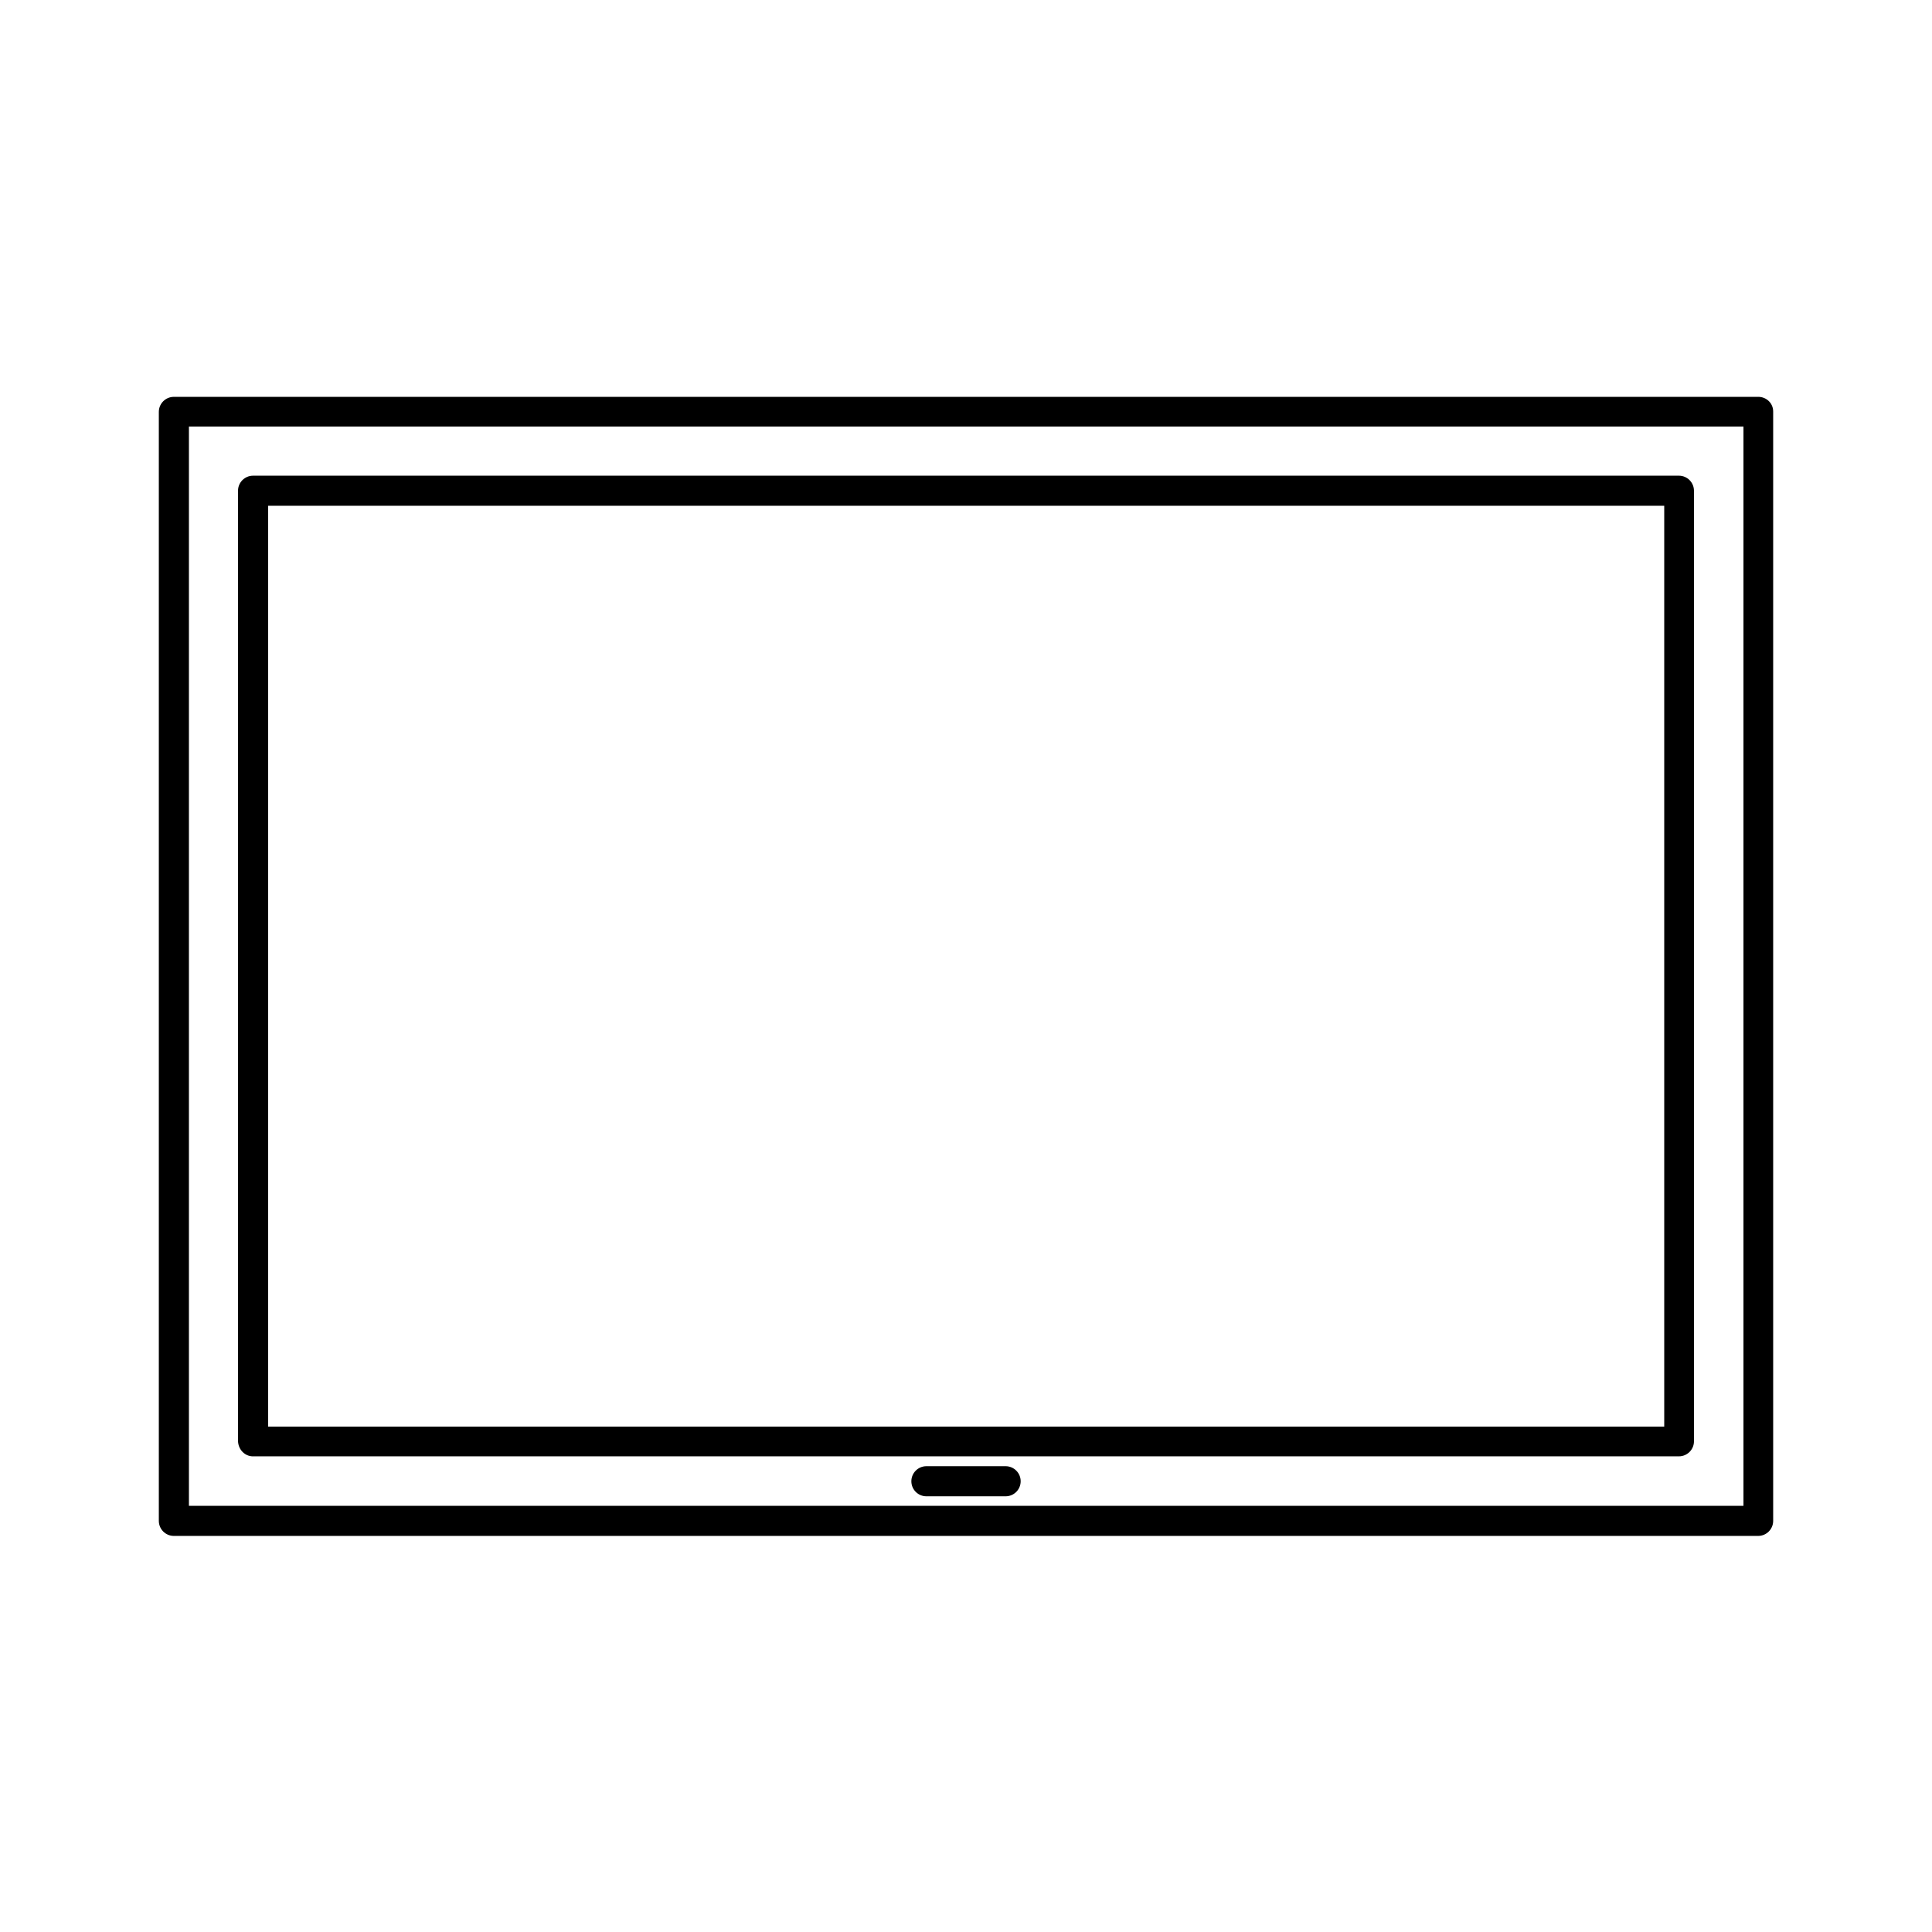
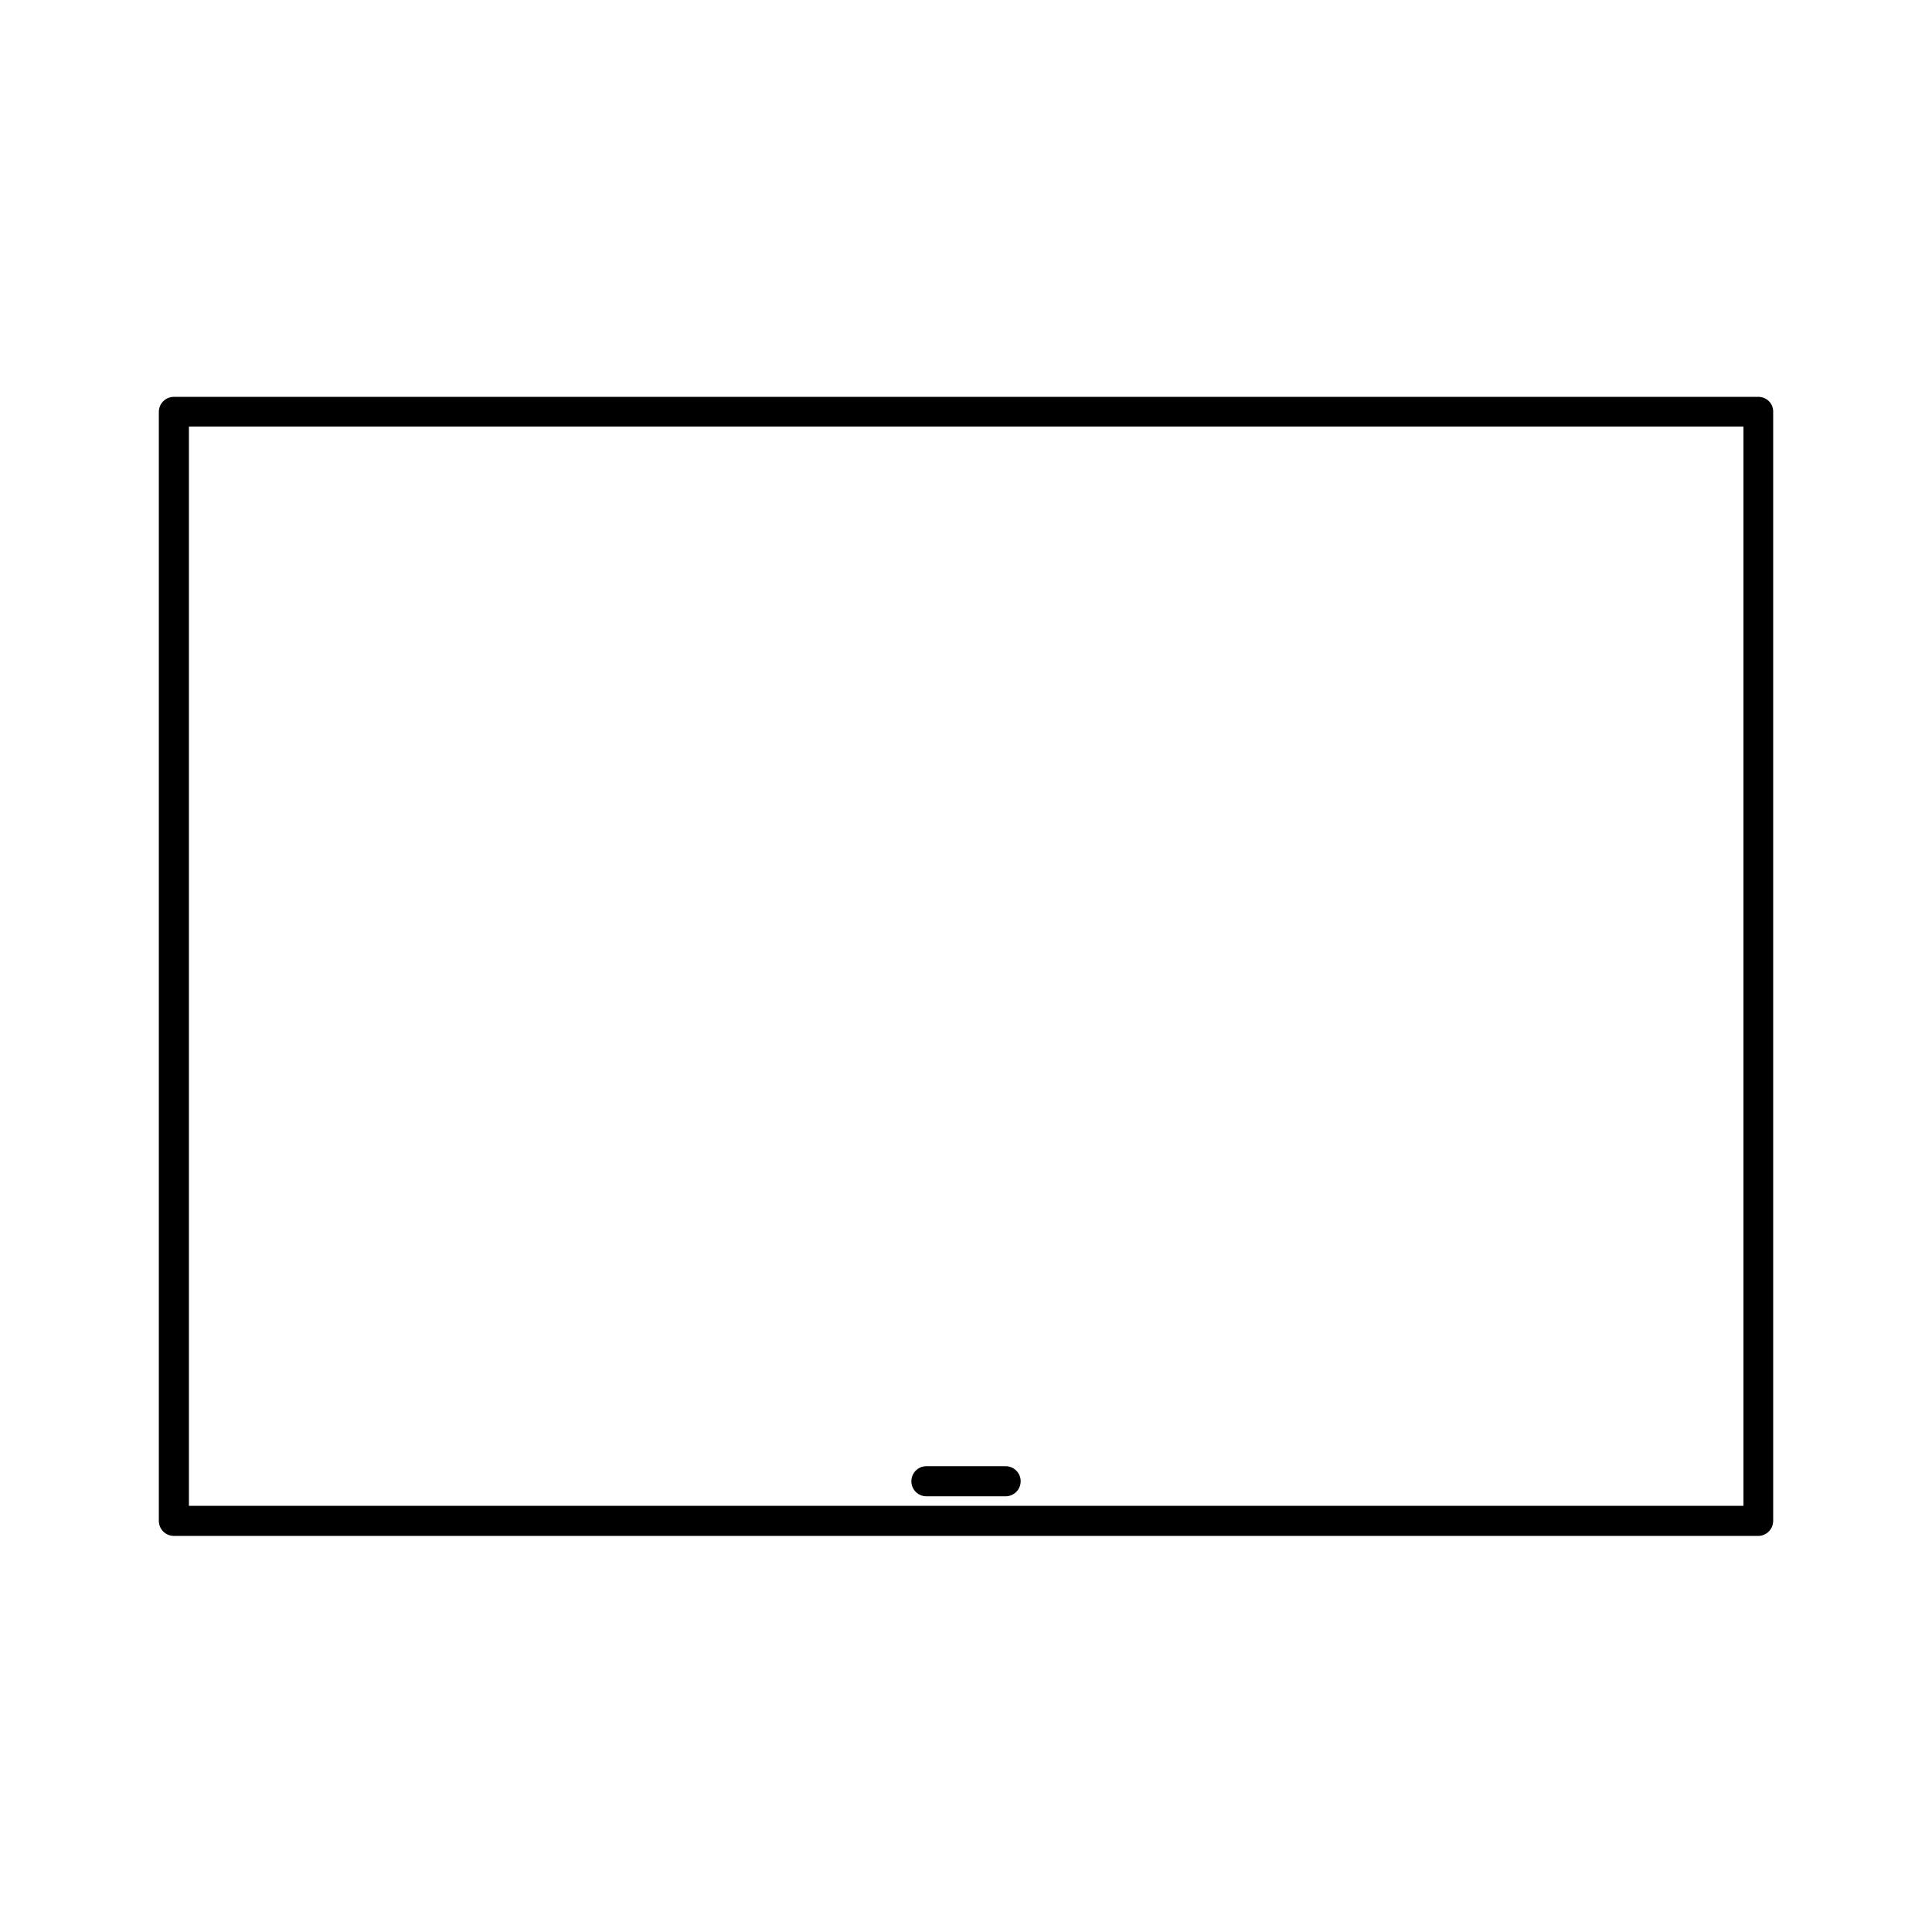
<svg xmlns="http://www.w3.org/2000/svg" fill="#000000" width="800px" height="800px" version="1.1" viewBox="144 144 512 512">
  <g>
    <path d="m609.92 249.17h-419.84c-2.203 0-3.988 1.785-3.988 3.988v293.89c0 2.203 1.785 3.988 3.988 3.988h419.84c2.203 0 3.988-1.785 3.988-3.988v-294c0-2.203-1.781-3.883-3.988-3.883zm-3.883 293.89h-411.97v-286.02h411.97z" />
-     <path d="m211.07 529.94h377.86c2.203 0 3.988-1.785 3.988-3.988l-0.004-251.9c0-2.203-1.785-3.988-3.988-3.988h-377.86c-2.203 0-3.988 1.785-3.988 3.988v251.91c0.105 2.203 1.785 3.984 3.988 3.984zm3.988-251.9h369.98v244.03h-369.98z" />
    <path d="m410.5 532.56h-20.992c-2.203 0-3.988 1.785-3.988 3.988s1.785 3.988 3.988 3.988h20.992c2.203 0 3.988-1.785 3.988-3.988s-1.785-3.988-3.988-3.988z" />
  </g>
</svg>